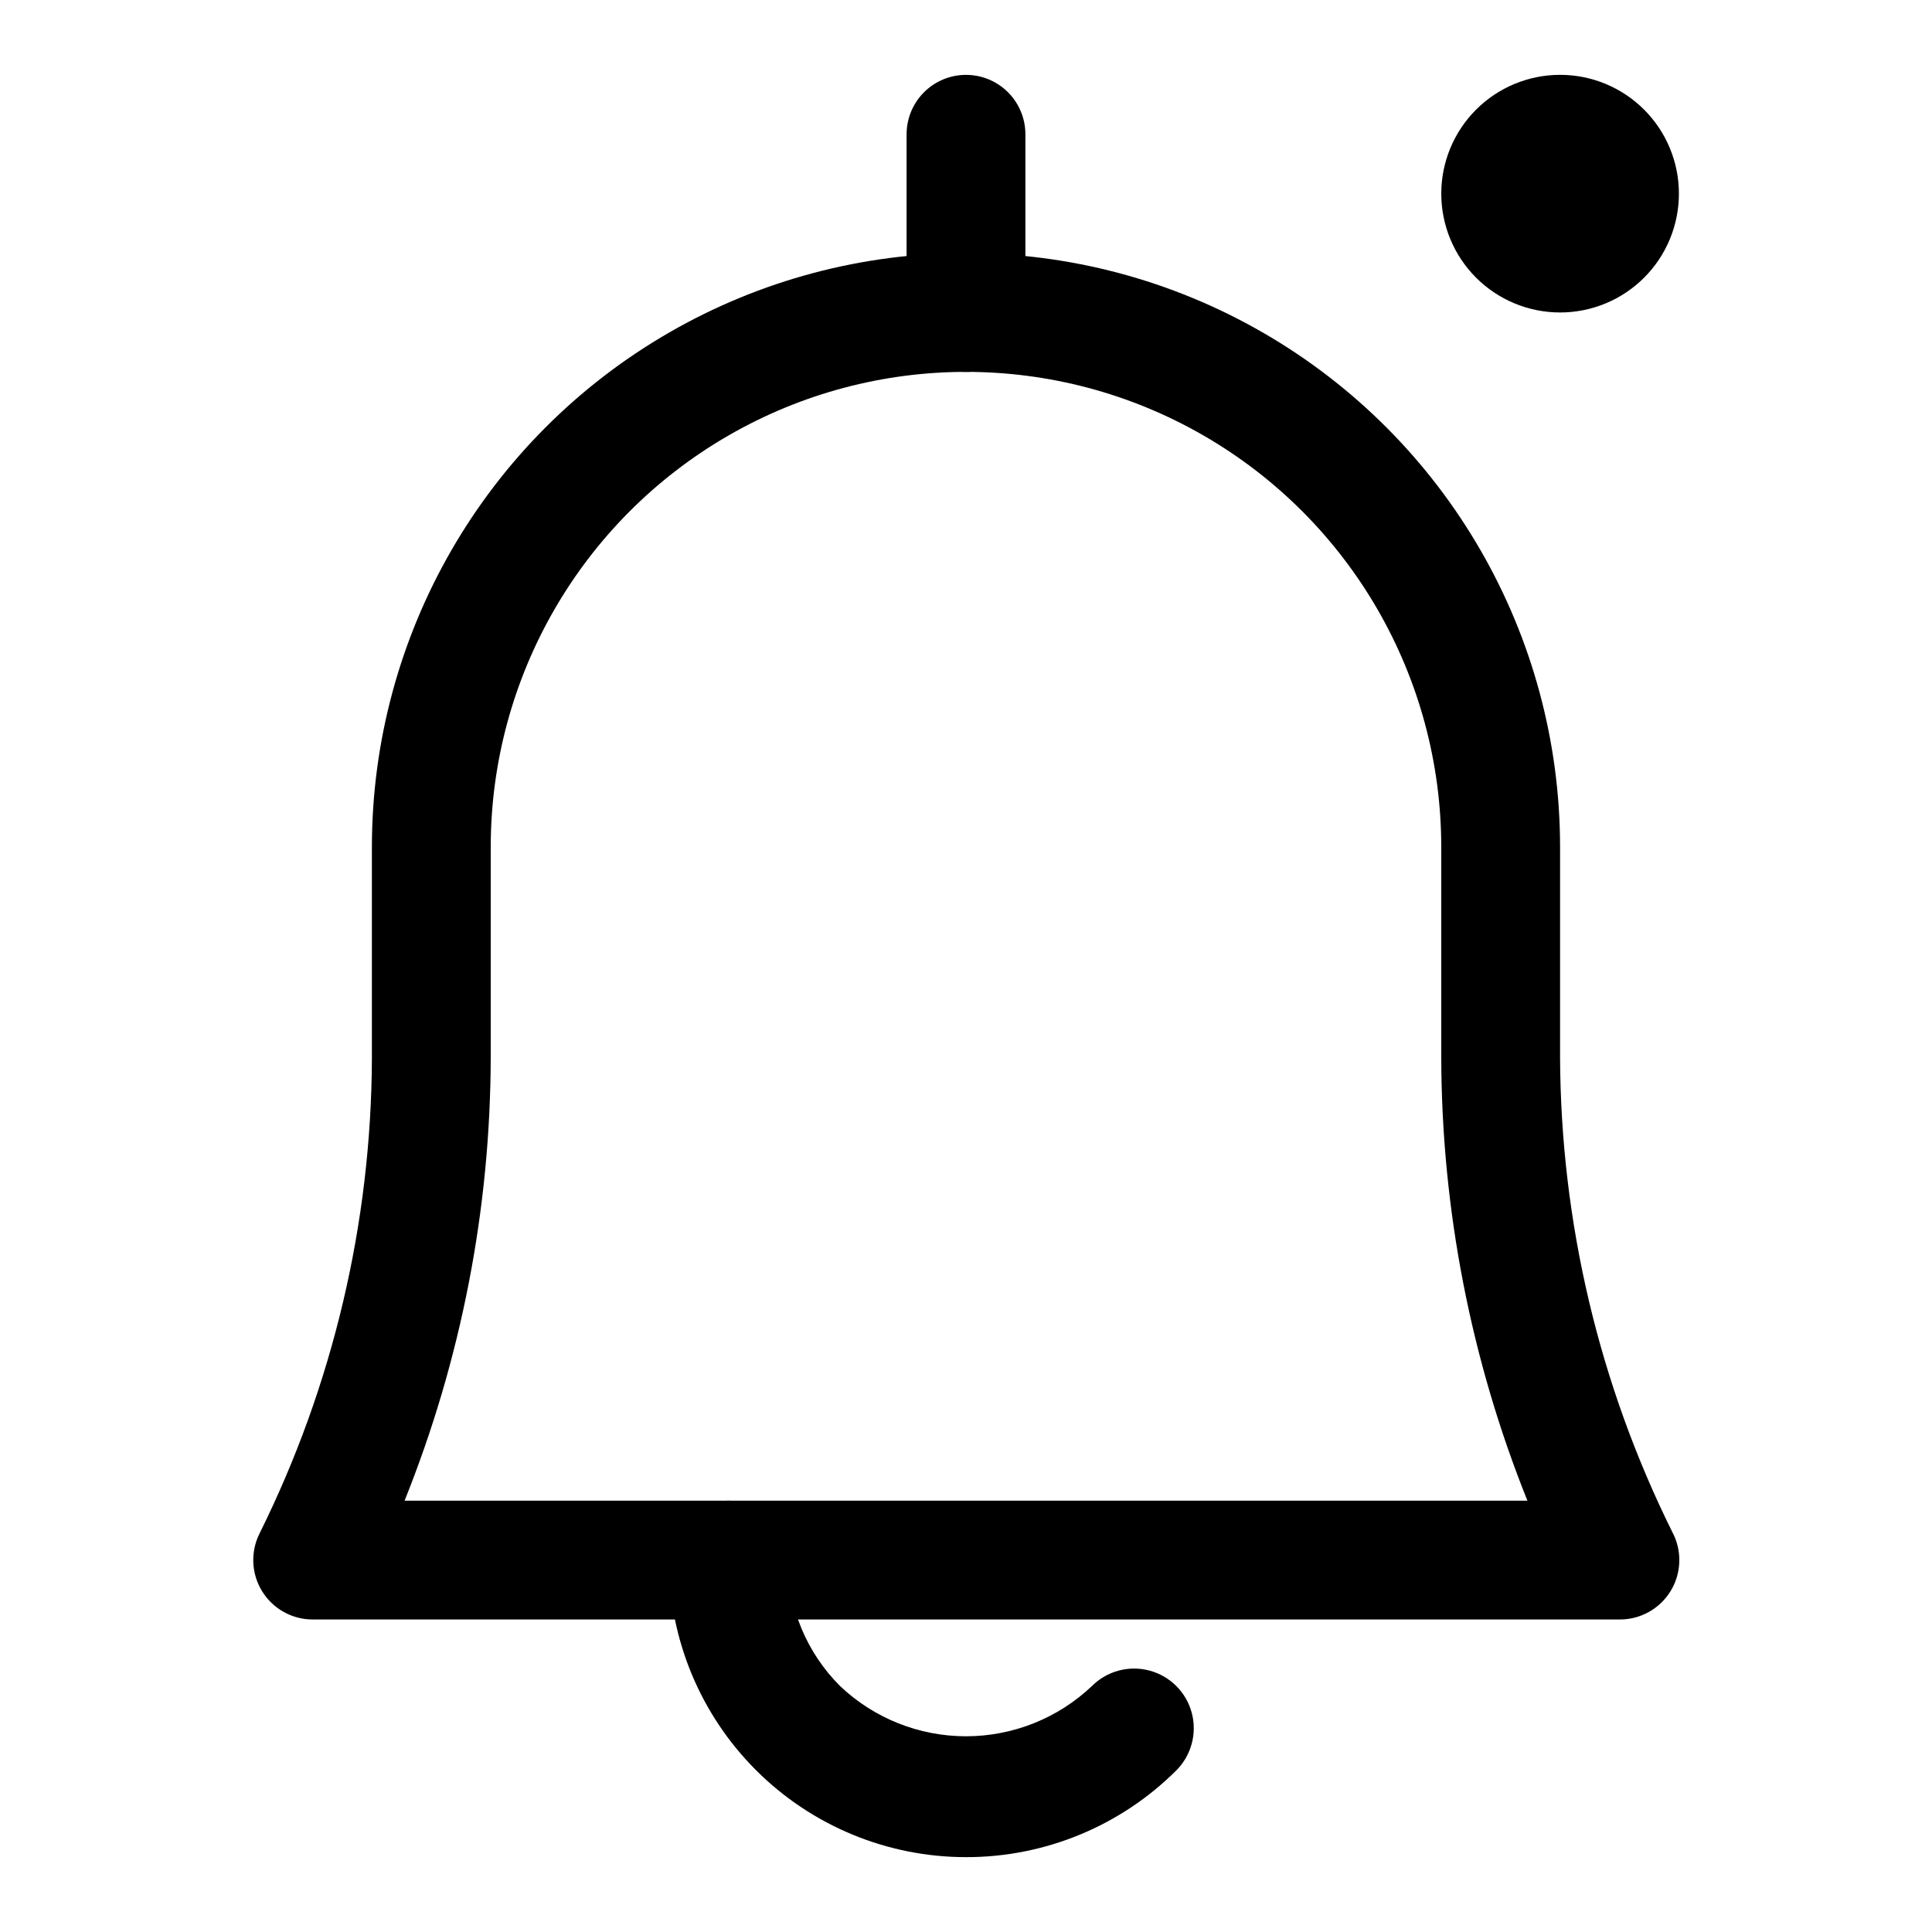
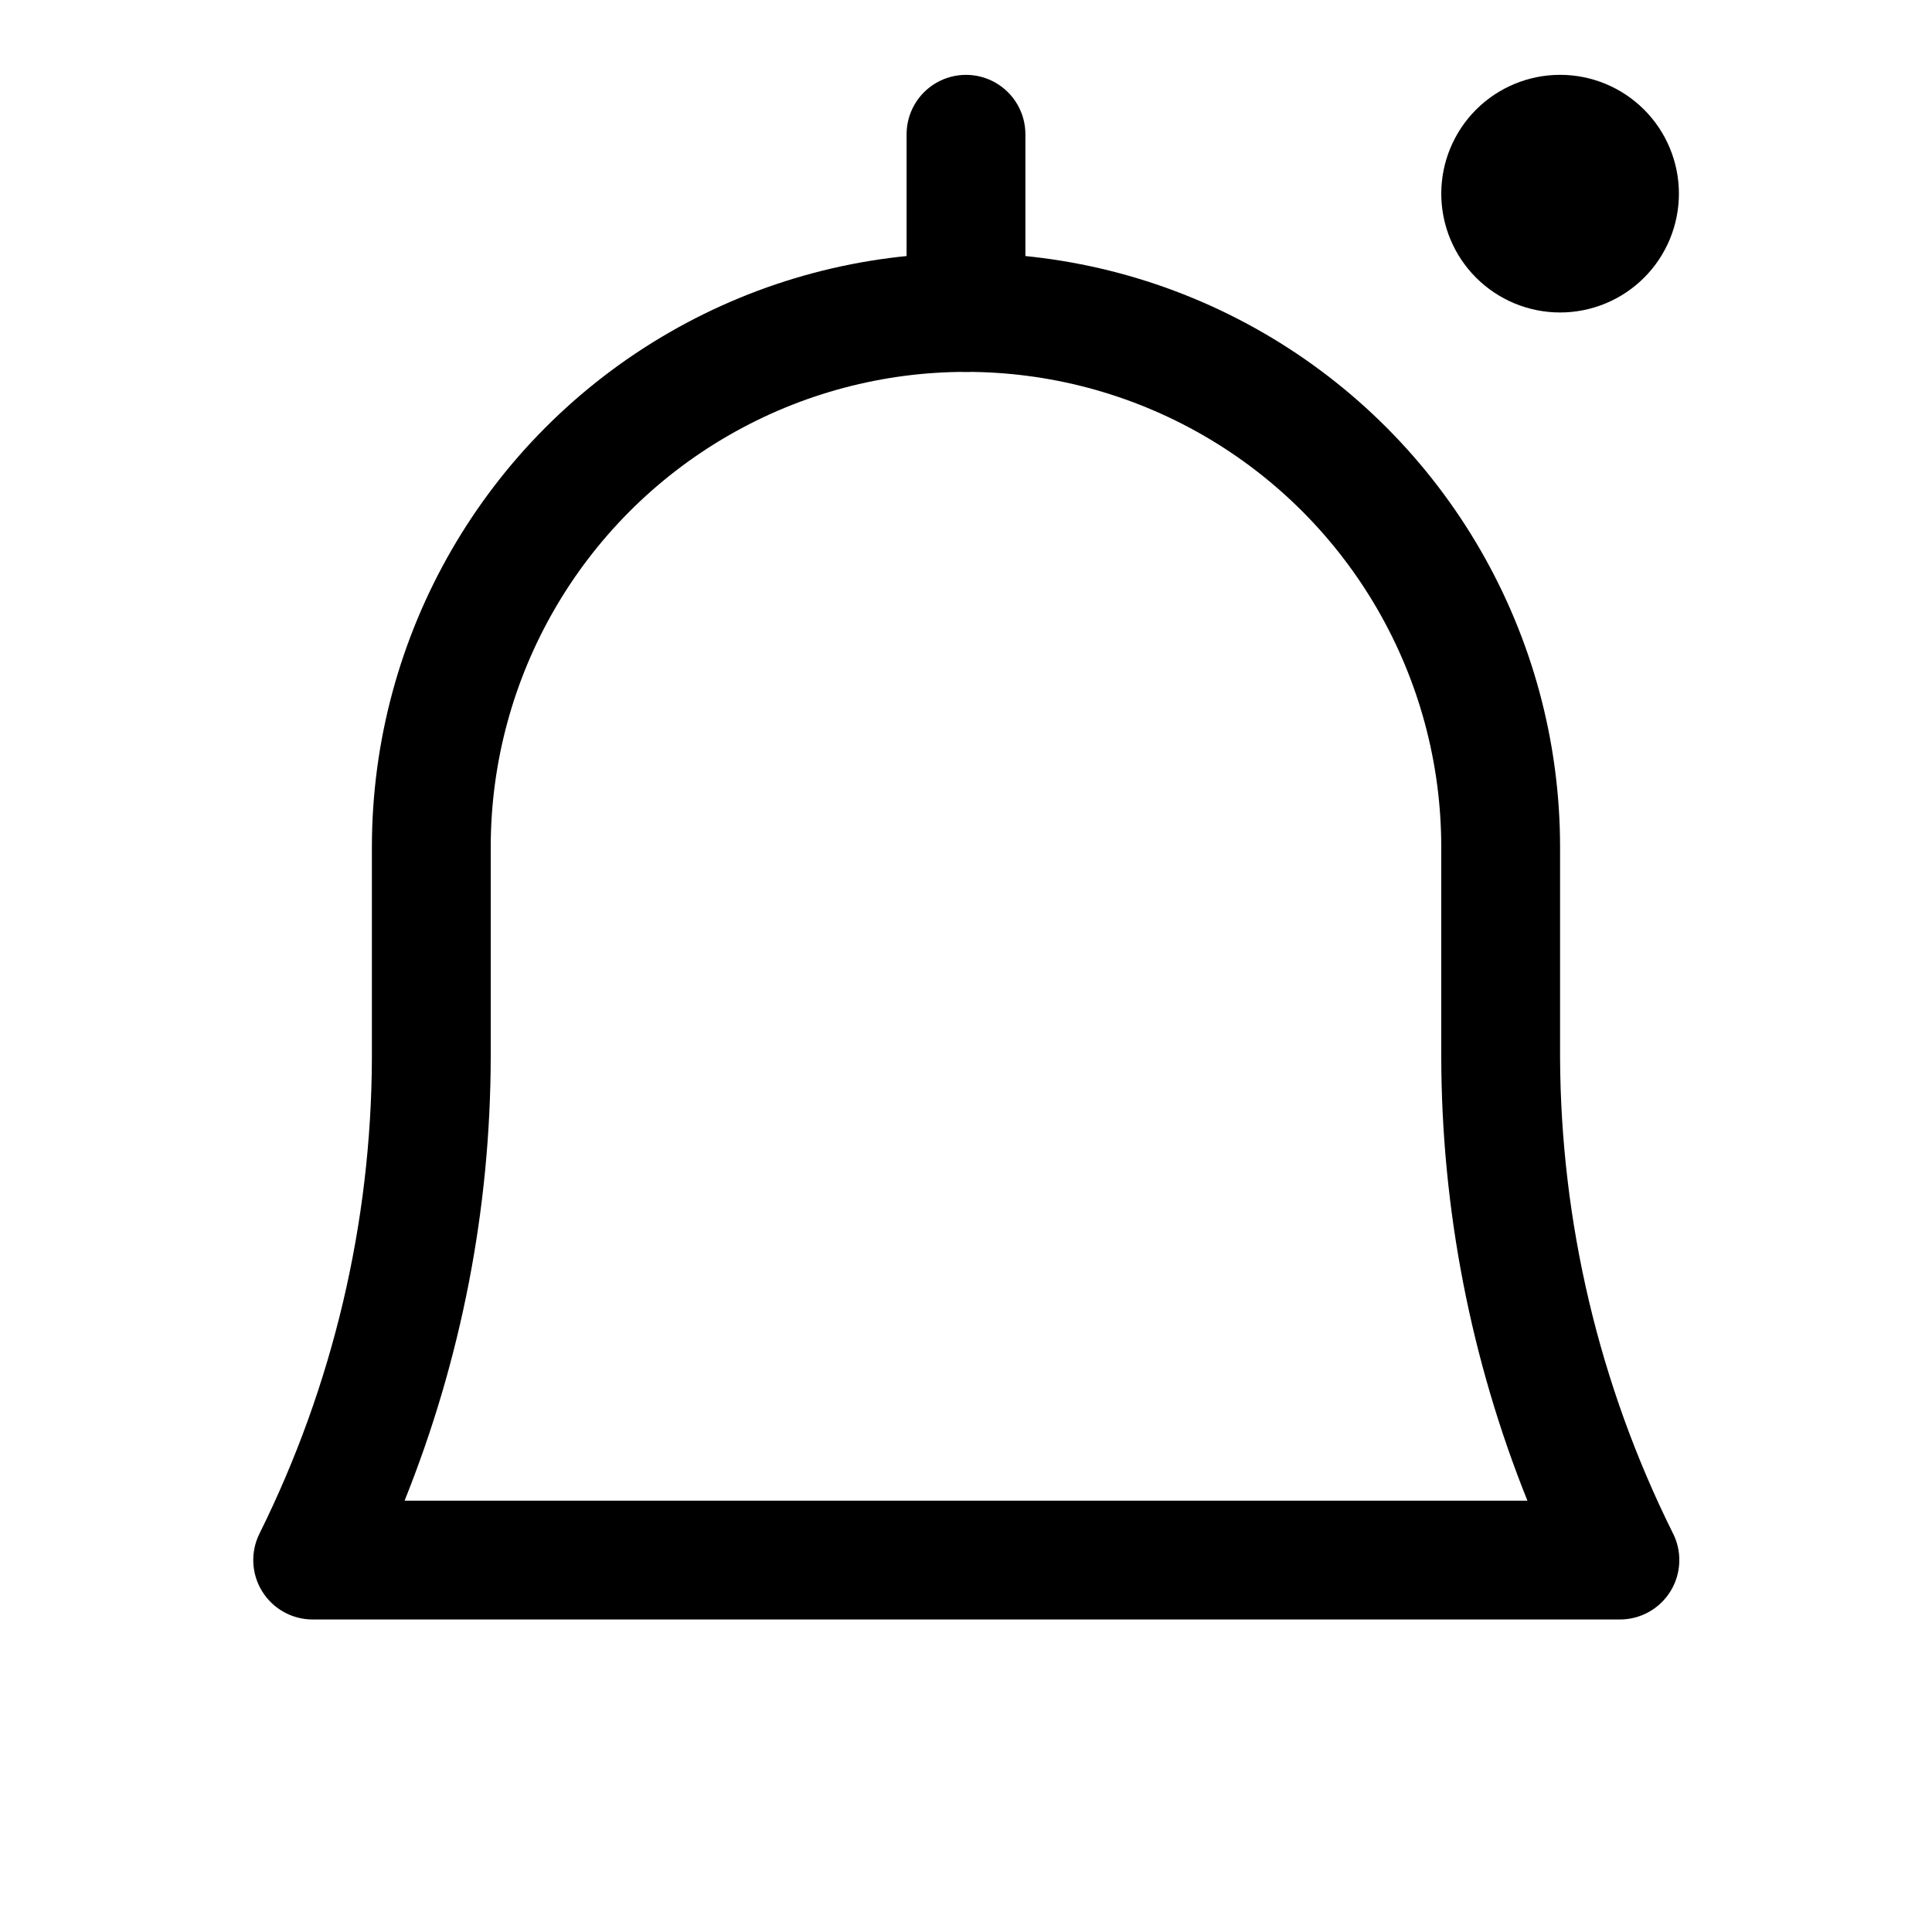
<svg xmlns="http://www.w3.org/2000/svg" fill="#000000" width="800px" height="800px" version="1.1" viewBox="144 144 512 512">
  <g>
    <path d="m573.18 573.18h-346.37c-5.457-0.016-10.516-2.859-13.367-7.508-2.856-4.652-3.098-10.449-0.645-15.32 19.426-39.156 29.605-82.246 29.758-125.95v-55.891c0-56.25 30.008-108.23 78.719-136.35 48.715-28.125 108.73-28.125 157.44 0 48.711 28.121 78.719 80.098 78.719 136.35v55.578-0.004c0.152 43.707 10.332 86.801 29.758 125.95 2.609 4.898 2.445 10.809-0.43 15.555-2.871 4.746-8.035 7.629-13.582 7.59zm-321.96-31.488h297.56c-15.016-37.395-22.762-77.312-22.832-117.61v-55.574c0-45-24.004-86.578-62.973-109.08-38.973-22.5-86.984-22.5-125.95 0-38.973 22.5-62.977 64.078-62.977 109.08v55.578-0.004c-0.066 40.297-7.816 80.215-22.828 117.61z" />
-     <path d="m400 636.16c-20.879 0-40.902-8.293-55.664-23.059-14.766-14.762-23.059-34.785-23.059-55.664 0-5.625 3-10.82 7.871-13.633 4.875-2.812 10.875-2.812 15.746 0 4.871 2.812 7.871 8.008 7.871 13.633 0.012 12.523 4.996 24.531 13.855 33.379 9.012 8.551 20.957 13.316 33.379 13.316 12.418 0 24.367-4.766 33.375-13.316 3.996-3.992 9.816-5.555 15.27-4.09 5.457 1.461 9.719 5.723 11.18 11.176 1.461 5.457-0.098 11.277-4.09 15.27-14.793 14.754-34.844 23.023-55.734 22.988z" />
    <path d="m400 242.56c-4.176 0-8.18-1.66-11.133-4.613-2.953-2.953-4.613-6.957-4.613-11.133v-47.23c0-5.625 3-10.824 7.871-13.637s10.875-2.812 15.746 0 7.871 8.012 7.871 13.637v47.23c0 4.176-1.66 8.18-4.609 11.133-2.953 2.953-6.957 4.613-11.133 4.613z" />
    <path d="m557.44 226.81c-8.352 0-16.359-3.316-22.266-9.223-5.902-5.902-9.223-13.914-9.223-22.266 0-8.348 3.32-16.359 9.223-22.266 5.906-5.902 13.914-9.223 22.266-9.223s16.363 3.32 22.266 9.223c5.906 5.906 9.223 13.918 9.223 22.266 0 8.352-3.316 16.363-9.223 22.266-5.902 5.906-13.914 9.223-22.266 9.223z" />
  </g>
</svg>